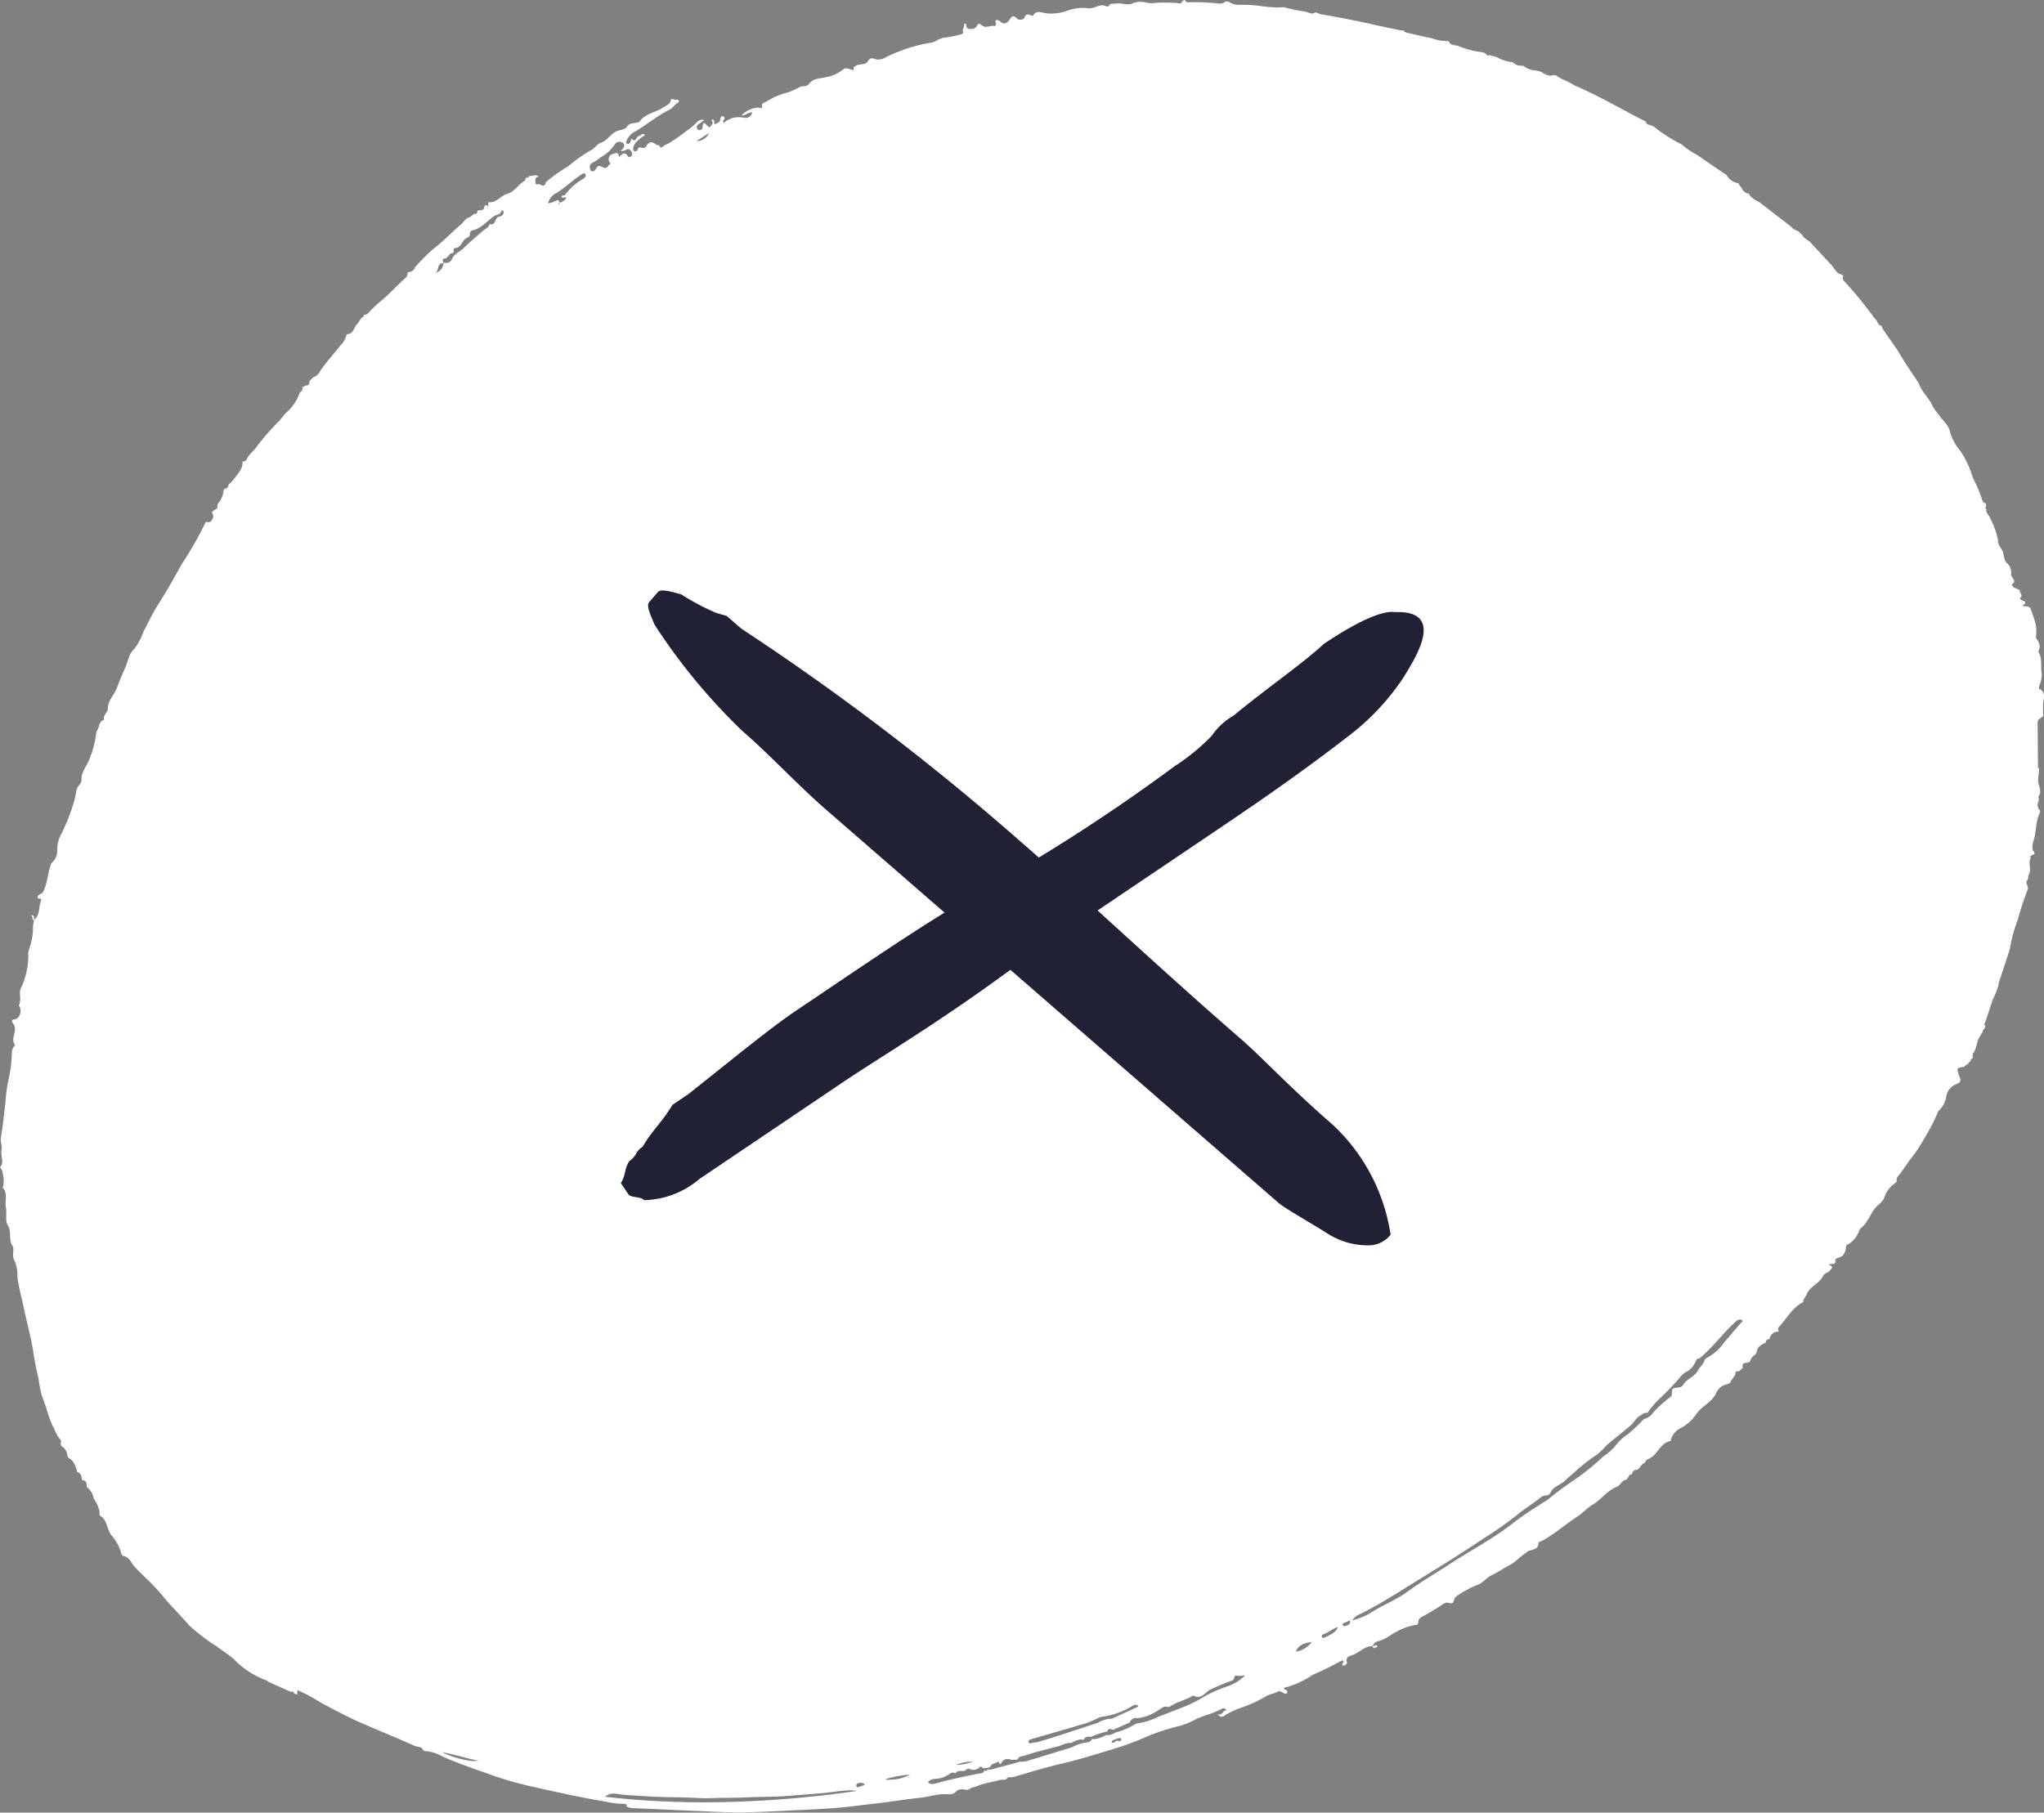
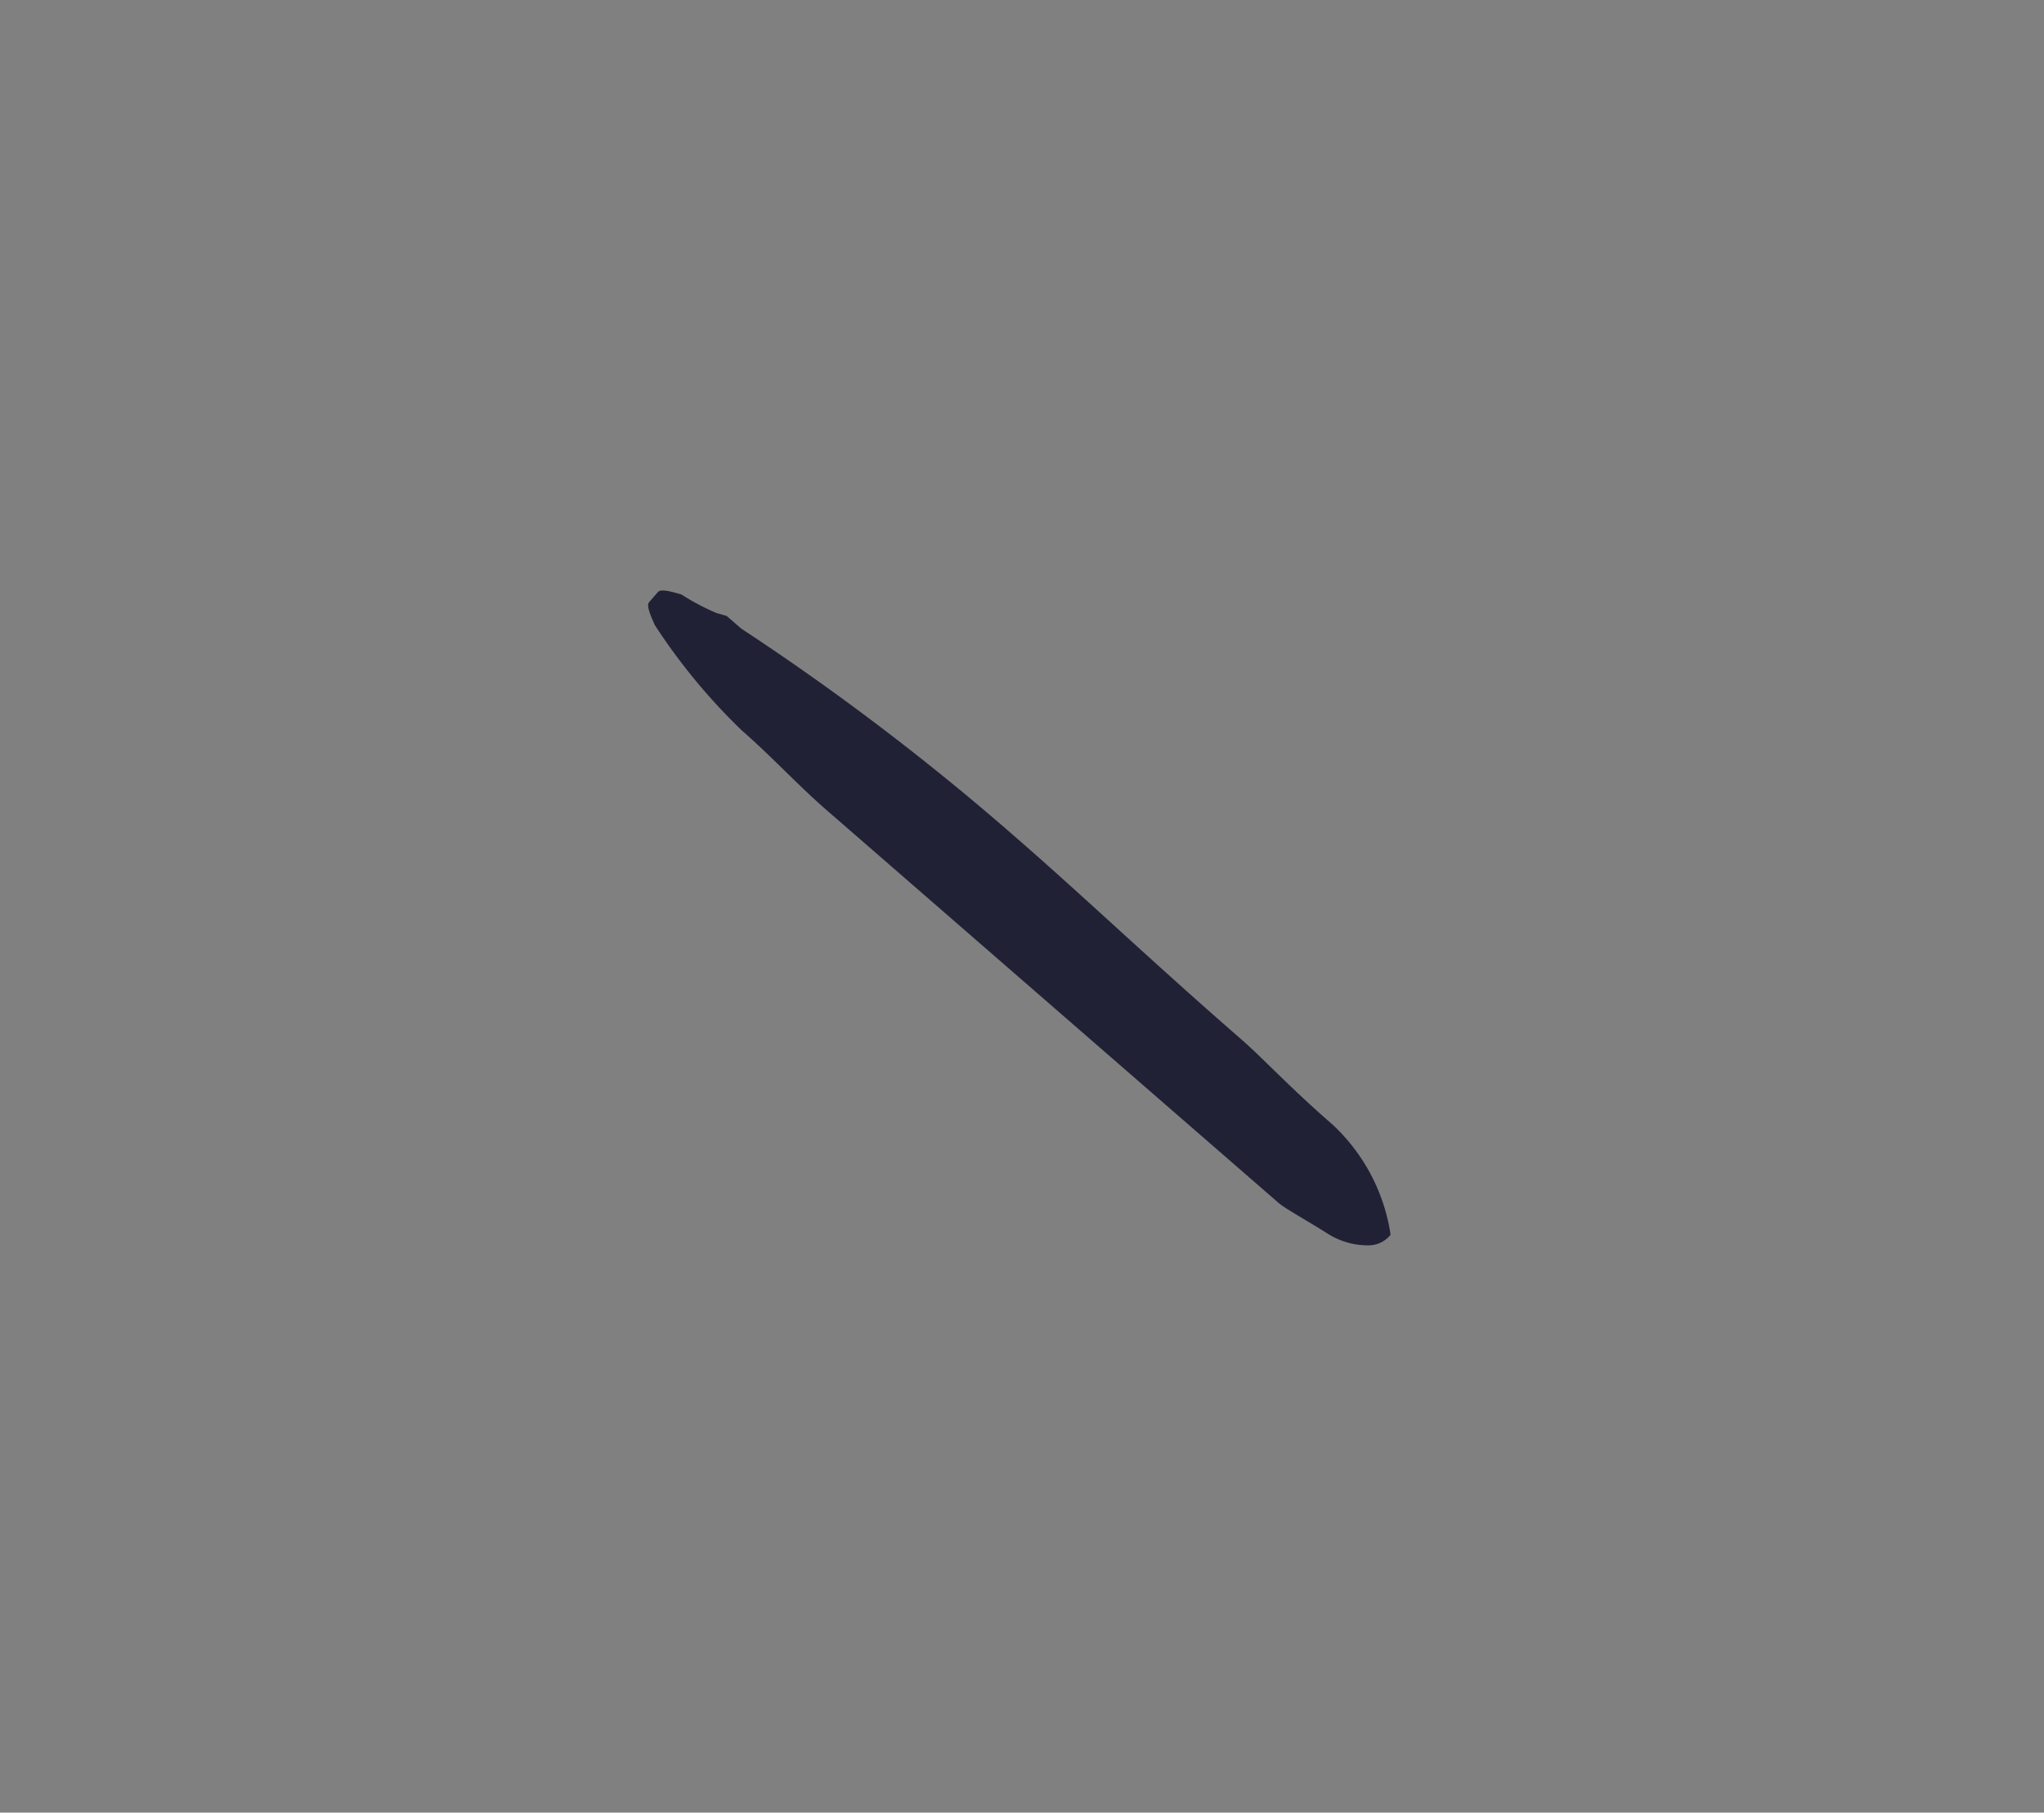
<svg xmlns="http://www.w3.org/2000/svg" viewBox="0 0 110.918 98.386">
  <rect x="0" y="0" width="110.918" height="98.386" fill="#808080" stroke="none" />
  <defs>
    <style>.a{fill:#fff;}.b{fill:#212136;}</style>
  </defs>
  <g transform="translate(3549.477 -6542.266)">
    <g transform="translate(-3549.477 6542.266)">
-       <path class="a" d="M110.872,38.861a4.957,4.957,0,0,1-.007-.719c.028-.2.159-.608-.235-.76l.014-.145a1.625,1.625,0,0,0,.145-.643c-.083-.394.055-.829-.18-1.2l.014-.117c.117-.2.014-.366-.069-.539-.028-.062-.1-.083-.083-.187a2.217,2.217,0,0,0-.014-.677,8.314,8.314,0,0,0-.3-.885c-.111-.1-.263-.055-.428-.111.187-.117.249-.228-.007-.29-.062-.014-.138-.111-.111-.131.2-.152-.055-.283-.014-.422h0l-.021-.021a3.268,3.268,0,0,1-.325-.138l-.1-.145c.332-.214-.055-.387-.028-.574a.678.678,0,0,0-.242-.608c-.173-.173-.124-.456-.242-.677-.1-.187-.27-.366-.221-.615l-.028-.021a3.952,3.952,0,0,0-.408-1.12c-.055-.166-.249-.276-.194-.477-.069-.035-.09-.076-.021-.131l-.014-.18a.263.263,0,0,1-.207-.221,8.1,8.1,0,0,0-.5-1.182,5.266,5.266,0,0,0-.663-1.431,2.762,2.762,0,0,1-.574-1.044c-.083-.415-.422-.636-.622-.954a3.632,3.632,0,0,1-.3-.408c-.187-.463-.608-.788-.767-1.272-.346-.525-.7-1.037-1.023-1.576-.263-.442-.581-.85-.864-1.279-.055-.09-.138-.166-.124-.283h-.007c-.207,0-.207-.214-.311-.318l-.117-.138a21.15,21.15,0,0,0-1.534-1.88c-.09-.09-.214-.2-.117-.359l-.09-.083c-.29-.041-.373-.318-.546-.5-.4-.428-.8-.864-1.2-1.292-.069-.055-.152-.1-.228-.159a.478.478,0,0,1-.173-.214H97.8l-.062-.007-.014-.055h-.062v-.069H97.6l-.028-.062-.1-.028-.062-.041c-.124-.021-.173-.138-.263-.2C96.6,11.853,96.047,11.424,95.5,11c-.221-.138-.477-.228-.608-.484l-.007-.007c-.242-.021-.339-.2-.428-.387l-.048-.021-.021-.048-.062-.1H94.32l-.062-.021a.874.874,0,0,1-.581-.442l-.124-.076c-.484-.332-.974-.657-1.458-1a4.489,4.489,0,0,1-.878-.6L91.168,7.8a8.117,8.117,0,0,1-1.424-.926h0l-.242-.1H89.5a.2.2,0,0,1-.2-.173c-.359-.187-.719-.373-1.078-.567-.919-.491-1.831-.988-2.792-1.4a5.725,5.725,0,0,0-.615-.318c-.173-.055-.359-.242-.491-.242l-.035.007-.159.028a.932.932,0,0,1-.47-.194,1.908,1.908,0,0,0-.4-.1,1,1,0,0,1-.581-.235l-.131-.014h-.028a.618.618,0,0,1-.435-.18l-.069-.014a2.232,2.232,0,0,1-.829-.283l-.387-.1-.076.035-.131-.124L80.47,2.84A4.915,4.915,0,0,1,79.136,2.5c-.18-.069-.442-.007-.532-.27h-.166l-.166-.021h-.055a3.322,3.322,0,0,1-.574-.145c-.415-.076-.816-.18-1.23-.27a.377.377,0,0,1-.27-.145l-.1.007c-.532-.111-1.064-.214-1.59-.339C73.5,1.106,72.557.926,71.6.76L71.43.677l-.083.007L71.2.739A1.442,1.442,0,0,1,70.85.629a7.8,7.8,0,0,1-1.2-.242l-.062.007c-.1.007-.187.014-.283.014A8.305,8.305,0,0,1,68.3.311c-.318-.035-.643-.048-.968-.055A.939.939,0,0,1,66.682.1L66.5.076a.4.4,0,0,1-.29.117h-.055c-.435-.041-.878-.076-1.313-.076-.131,0-.256,0-.387.007H64.45a.134.134,0,0,1-.138-.1L64.256,0l-.1.055c-.035.1-.09.131-.159.131S63.862.159,63.8.159c-.207-.014-.422-.021-.636-.021a4.815,4.815,0,0,0-.546.028l-.124.007A1.387,1.387,0,0,1,62.2.138,1.729,1.729,0,0,0,61.879.1a1.051,1.051,0,0,0-.428.083A.637.637,0,0,1,61.2.235a1.782,1.782,0,0,1-.27-.028A1.873,1.873,0,0,0,60.656.18l-.117.014L60.476.2h-.1a.21.21,0,0,0-.207.111l-.1.055A.478.478,0,0,0,59.806.29a1.089,1.089,0,0,0-.359.083,1.128,1.128,0,0,1-.366.083L59.011.449a1.681,1.681,0,0,0-.263-.021,2.533,2.533,0,0,0-.857.159,2.7,2.7,0,0,1-.864.152A2.356,2.356,0,0,1,56.647.7a1.693,1.693,0,0,0-.29-.048.314.314,0,0,0-.3.194l-.09.007a.562.562,0,0,0-.207-.069c-.076,0-.138.048-.187.194a.276.276,0,0,1-.221.09.261.261,0,0,1-.2-.083.265.265,0,0,0-.166-.1q-.093,0-.187.145c-.083.131-.187.242-.311.242a.342.342,0,0,1-.235-.124l-.138-.069-.062.014c-.1.048-.021.131-.014.194l-.041.131L53.876,1.4a.933.933,0,0,0-.194.028.933.933,0,0,1-.194.028.3.3,0,0,1-.221-.09l-.138-.083c-.048,0-.09.048-.138.138a.319.319,0,0,1-.311.152h-.09c-.131-.014-.187-.124-.159-.263L52.3,1.285c.062.166-.131.311-.035.484l-.062.076a5.839,5.839,0,0,1-.822.18,1.212,1.212,0,0,0-.594.194.657.657,0,0,1-.3.1,8.586,8.586,0,0,0-2.557.857.766.766,0,0,1-.283.055.364.364,0,0,1-.18-.035l-.145-.035a.265.265,0,0,0-.228.152c-.166.276-.5.1-.691.283l-.09.041c0,.069.035.166-.035.166l-.117-.035a1.033,1.033,0,0,0-.3-.062l-.117.062a2.085,2.085,0,0,1-1,.435c-.263.062-.636.055-.822.318-.152.214-.346.131-.518.194a4.28,4.28,0,0,1-.622.29,5.778,5.778,0,0,0-.76.256h0c-.207.117-.415.235-.629.346-.131.069,0,.2-.076.276a.451.451,0,0,0-.2-.041,1.33,1.33,0,0,0-.885.422h.028a.587.587,0,0,0,.263-.083.56.56,0,0,1,.249-.083h.035a.358.358,0,0,1-.359.3l-.069-.007a1.625,1.625,0,0,0-.311-.028,1.15,1.15,0,0,0-.8.311c-.09-.117-.007-.145.021-.2.048-.09,0-.145-.083-.166L39.162,6.3l-.083.1c.035.235-.159.27-.3.346-.069-.062.014-.214-.111-.263-.111.035-.041.076-.021.117.055.138-.076.221-.131.29l-.041.028-.145-.131c-.062-.076-.1-.111-.138-.111s-.069.076-.069.187a.181.181,0,0,1-.166.2h-.014a.146.146,0,0,1-.131-.111c-.041-.1.014-.159.09-.214q.145-.1.311-.228L38.022,6.5l-.152.069a3.53,3.53,0,0,1-.65.553,9.039,9.039,0,0,1-.954.663,1.834,1.834,0,0,0-.359.2l-.069.035L35.769,7.9a.675.675,0,0,1-.207-.076.387.387,0,0,0-.235-.1c-.1,0-.18.069-.263.207a.159.159,0,0,1-.145.1h-.035L34.725,8c-.069,0-.124.028-.145.159l-.083.055L34.414,8.2c-.083-.041-.076-.131-.055-.2.055-.263.276-.394.456-.553.048-.048.145-.041.159-.145l-.09-.035c-.083,0-.138.111-.214.117-.111.007-.152.228-.27.228-.035,0-.083-.021-.145-.09l-.028.09c-.014.1-.069.2-.152.2L34.027,7.8c-.131-.062-.014-.187.021-.276a.934.934,0,0,1,.415-.387c.636-.38,1.2-.864,1.873-1.189.173-.083.276-.3.47-.387l.035-.111-.1-.041-.076.014-.124-.028-.124-.028H36.4c0,.3-.242.339-.442.477-.4.276-.947.311-1.251.739-.035.055-.1.062-.173.076-.194.048-.408.007-.546.249-.048.09-.3.145-.435.18-.415.117-.574.539-.961.663-.221.076-.339.325-.574.422a8.745,8.745,0,0,0-1.209.864,8.033,8.033,0,0,0-1.03.712l-.166.138c-.028.138-.083.187-.152.187a.394.394,0,0,1-.18-.069l-.041-.007L29.182,10l-.055.007c-.041,0-.076-.021-.083-.117,0-.145-.028-.27.18-.3a.272.272,0,0,0-.187-.076l-.138.021-.138.021-.055-.007c-.014.117-.124.083-.187.111l-.041.145c-.359.187-.56.608-.954.712-.352.1-.567.463-.954.463H26.5l-.014.007H26.48l.007.1.007.1a.454.454,0,0,1-.138-.062l-.083.069c0,.263-.2.2-.352.228l-.028.041c.007.124-.062.145-.152.145h-.028a.949.949,0,0,1-.3.207c-.173.055-.27.242-.4.359-.5.428-.954.912-1.479,1.313A10.271,10.271,0,0,0,22.5,14.52c-.048.187-.194.235-.366.249l-.028.076a.289.289,0,0,1-.1.228c-.435.394-.836.822-1.272,1.209A5.8,5.8,0,0,0,19.97,17a.271.271,0,0,1-.207.083h-.028l-.021.117c-.207.083-.235.318-.394.442-.138.2-.187.5-.518.5H18.8a1.156,1.156,0,0,1-.339.608c-.366.484-.8.919-1.127,1.444a.627.627,0,0,1-.359.29c-.069.076-.131.145-.2.214.014.152-.041.228-.18.228h-.048l-.09.083L16.383,21c.062.152-.028.235-.131.318a2.474,2.474,0,0,1-.719,1.071c-.145.145-.256.3-.38.449a12.717,12.717,0,0,0-1.237,1.41c-.159.256-.456.422-.56.739l-.124.062-.083-.007h0c.035.38-.221.622-.408.892a2.99,2.99,0,0,1-.318.346l-.041.048a.185.185,0,0,1-.194.194l-.062.062a1.3,1.3,0,0,1-.325.774l-.014.111c.035.187-.173.173-.235.276l-.069.062a.333.333,0,0,1,0,.422.224.224,0,0,1-.194.117l-.124-.021c-.076.145-.159.3-.221.435a21.559,21.559,0,0,1-1.113,1.894c-.408.733-.809,1.465-1.265,2.17-.3.456-.518.961-.781,1.438a3.59,3.59,0,0,1-.491.94,1.179,1.179,0,0,0-.3.449,9.178,9.178,0,0,1-.408,1.05c-.09.207-.18.442-.256.65-.145.38-.491.67-.491,1.12,0,.214-.283.346-.194.594-.325.09-.249.449-.422.643l-.014.09a5.015,5.015,0,0,1-.38,1.431c-.131.366-.435.663-.415,1.085.014.221-.221.346-.27.546a6,6,0,0,1-.276,1.092,12.517,12.517,0,0,1-.525,1.265,1.792,1.792,0,0,0-.249.905.856.856,0,0,1-.318.733v.007c-.18.442-.194.933-.373,1.382-.048.117-.069.214-.194.27-.09.041-.173.083-.187.2l.021.055c.076.007.221-.007.173.117-.138.346-.041.767-.373,1.044-.014-.1.048-.242-.131-.256l-.014.062c.111.014-.007.2.124.2h.021a1.747,1.747,0,0,0-.062.539,3.69,3.69,0,0,1-.242,1.127.589.589,0,0,0-.014.221A4.172,4.172,0,0,1,1.1,53.692c-.083.214.035.47-.035.7-.014.055.007.124-.055.166l.055.111c.124.27-.048.657-.29.657H.764c-.242.055-.062.221-.035.27.242.366-.207.774.083,1.133l-.076.083a.756.756,0,0,0-.1.263A7.263,7.263,0,0,1,.474,58.5a8.057,8.057,0,0,0-.187,1.334c-.076.643-.145,1.285-.249,1.928-.035.242.083.47.035.67-.069.311.173.643-.083.933l.09.124a1.754,1.754,0,0,1,.083.912l-.035.055c.311.311.111.7.18,1.057.062.332-.048.753.1.981.235.38.021.8.27,1.147.069.1.021.29.021.442a.726.726,0,0,0,.1.394,1.873,1.873,0,0,1,.131.822,11.706,11.706,0,0,0,.27,1.3c.18.954.463,1.887.608,2.854.069.463.166.933.276,1.382a7.318,7.318,0,0,0,.18.94c.249.574.352,1.2.657,1.755a2.232,2.232,0,0,0,.38.657l-.014.173.021.117a.665.665,0,0,1,.339.546l.048.1c.325.159.394.47.491.774v.007c.207.048.228.221.249.387l.021.055c.263.007.228.207.249.373h0l.014.014a.95.95,0,0,1,.352.6,1.968,1.968,0,0,1,.318.691c.014.09-.028.214.062.27.366.235.332.691.567,1.016a2.5,2.5,0,0,1,.574,1.078l.062.062c.359.041.442.38.643.594.394.422.829.8,1.216,1.23.276.3.525.629.8.919.325.339.643.691.954,1.037a9.8,9.8,0,0,0,1.465,1.12c.311.235.657.456.94.7a4.7,4.7,0,0,0,1.8,1.168l.1.076c.4.18.8.359,1.209.539l.069-.021c.048,0,.083.035.09.1l.18.062c0-.083.007-.159.007-.242a9.994,9.994,0,0,1,1.285.691c.809.428,1.617.864,2.46,1.216.878.373,1.755.739,2.626,1.127.159.069.38.014.456.235l.1.048h.062a2.193,2.193,0,0,1,.857.276c.947.422,1.928.746,2.9,1.092a19.642,19.642,0,0,0,2.246.615c1.23.276,2.46.546,3.7.753a5.555,5.555,0,0,0,.947.124h.083c.09,0,.166.014.145.145a.648.648,0,0,0,.194.069.957.957,0,0,0,.207.021c1.182.048,2.371.111,3.552.159.691.028,1.382.069,2.073.069h.311c1.2-.021,2.4-.1,3.594-.152.587-.028,1.168-.062,1.755-.117.636-.062,1.272-.152,1.907-.221.774-.083,1.534-.221,2.308-.3.463-.041.9-.2,1.368-.2H51.3c.062,0,.124.007.194.007a.449.449,0,0,0,.339-.111.435.435,0,0,1,.346-.159,1.076,1.076,0,0,1,.249.035l.138-.021c.138-.131.332-.131.5-.207.394-.159.816-.2,1.216-.325H54.5v.007l.1-.035a.2.2,0,0,1,.214-.111h.09l.1-.014c.878-.256,1.755-.525,2.647-.733.919-.214,1.825-.5,2.723-.774a15.7,15.7,0,0,0,1.97-.733A11.642,11.642,0,0,1,64,93.68a4.237,4.237,0,0,0,.836-.339c.477-.235,1-.332,1.465-.6l.076-.021a.307.307,0,0,1,.18.1h0a.288.288,0,0,0-.2.117.274.274,0,0,1-.2.124l-.1-.021c.083.076.138.145.221.145a.319.319,0,0,0,.187-.083,4.21,4.21,0,0,1,.892-.415,7.193,7.193,0,0,0,1.306-.6c.207-.138.47-.152.7-.283l.062-.014.159.069a.339.339,0,0,0,.173.069l.076-.021.007-.007c-.007-.062.028-.131-.055-.166-.29-.124.021-.159.035-.159a5.183,5.183,0,0,0,1.4-.663c.511-.228,1.009-.463,1.5-.739l.117-.048.069.021c.028.09-.159.166-.035.263l.1-.014.124-.131c-.138-.332.152-.373.325-.442.359-.145.629-.477,1.05-.477h.007c.014.09.041.111.069.111l.083-.028.083-.028.021.007c-.014-.09-.041-.111-.076-.111l-.083.028-.083.028h-.021a.461.461,0,0,1,.387-.29,2.489,2.489,0,0,0,.587-.3,3.72,3.72,0,0,1,1.355-.567c.145-.014.131-.021.166-.242.014-.069.1-.138.166-.187a10.323,10.323,0,0,0,1.216-.733l.138-.048.138.021.124.021L78.825,87c.076-.069.062-.283.194-.352a5.513,5.513,0,0,1,1.106-.608c.29-.076.5-.387.795-.532.359-.173.691-.4,1.044-.587.27-.145.511-.428.8-.608l.124-.1c.207-.131.574-.055.587-.463,0-.055.173-.1.263-.152.67-.38,1.251-.9,1.894-1.313.276-.18.484-.442.739-.587.5-.276.816-.795,1.361-1,.166-.062.235-.29.428-.359.194-.028.18-.311.387-.325.028-.138.1-.235.249-.235h.028c.18-.09.228-.332.435-.387a.3.3,0,0,1,.187-.207c.359-.138.5-.5.767-.739a.768.768,0,0,1,.428-.228l.055-.173a.993.993,0,0,1,.491-.525,2.358,2.358,0,0,0,.885-.816c.325-.422.864-.622,1.071-1.147a.806.806,0,0,1,.567-.422l.18-.083a.465.465,0,0,1,.152-.256l.055-.1.055-.076.014-.048c-.014-.117.048-.145.124-.145l.062.007c.069-.062.138-.124.207-.18-.035-.18.014-.283.194-.283H94.8l.138-.055a.683.683,0,0,1,.311-.394l.069-.124c.021-.311.263-.408.491-.525,0-.138.1-.173.207-.2a.462.462,0,0,1,.463-.394h.014l.021-.014c-.028-.069-.062-.166-.014-.214.428-.442.712-1.023,1.272-1.341l.062-.007h0c-.014-.18.138-.3.187-.428.173-.47.7-.587.9-1.023.055-.131.235-.152.339-.263.117-.138.283-.221-.062-.359.2-.055.428.055.387-.221-.014-.083.09-.117.159-.138.311-.069.387-.318.422-.581.007-.069.021-.111.09-.138a1.34,1.34,0,0,0,.6-.7l.083-.166c.373-.27.511-.719.774-1.071.159-.214.415-.332.525-.6a1.48,1.48,0,0,1,.608-.809c.124-.076.014-.207.117-.332.311-.373.567-.816.878-1.182a12.655,12.655,0,0,0,.7-1.12,9.053,9.053,0,0,0,.574-1.127l.048-.117a1.448,1.448,0,0,0,.456-.9.867.867,0,0,1,.532-.581c.366-.138.18-.359.138-.491-.117-.394-.138-.38.256-.449.083-.014.138-.152.249-.152h.014c-.041-.1.035-.1.1-.124a.212.212,0,0,1,.131-.194v-.055c.007-.1-.035-.214.083-.276l.124-.352a1.721,1.721,0,0,1,.332-.733c-.007-.131.131-.194.152-.318-.117-.117-.007-.221.028-.318.111-.366.242-.733.359-1.1a5.6,5.6,0,0,0,.318-.795v-.021l.007-.083c.18-.553.366-1.106.546-1.666l.062-.18a7.6,7.6,0,0,1,.435-1.61,13.864,13.864,0,0,1,.539-1.645c.076-.166-.194-.38.021-.56,0-.069.007-.131.007-.2.221-.283-.021-.636.124-.926l.007-.062c-.111-.173.38-.076.145-.352-.083-.1-.048-.366,0-.511.166-.484.111-1.009.318-1.472h0l.041-.1.014-.1a.4.4,0,0,1-.083-.511c0-.062.007-.131.007-.194l-.035-.048c.256-.3-.007-.594,0-.892.007-.228.048-.449.062-.684l-.069.048-.021-2.447c.007-.1.014-.18.014-.18ZM42.037,5.294l-.014-.007-.007-.014ZM38.471,7.215a.74.74,0,0,1-.684.442C38.015,7.512,38.243,7.367,38.471,7.215ZM32.127,8.846a2.474,2.474,0,0,0,.442-.3,2.158,2.158,0,0,0,.795-.726.317.317,0,0,1,.263-.131l.166.062c.138.138.041.311-.131.435l.1.014a.449.449,0,0,0,.221-.083l.083-.028c.076,0,.131.062.18.131s.083.194,0,.263l-.1.048c-.062,0-.1-.055-.138-.138l-.021-.021-.117-.048a.308.308,0,0,0-.187.1l-.1.1-.007-.014c-.021-.166-.069-.207-.138-.207a.79.79,0,0,0-.187.055.286.286,0,0,0-.166.463c.069.117-.055.117-.083.173a.193.193,0,0,1-.18.124l-.138-.041a.368.368,0,0,0-.18-.069c-.062,0-.111.035-.159.124s-.1.166-.2.166l-.048-.007c-.076-.021-.069-.1-.09-.159A.226.226,0,0,1,32.127,8.846Zm1.866-.2-.021.014-.014-.035h.028ZM30.136,10.5c.5-.283.9-.7,1.375-1.009l.166-.1.069.048c.083.117-.007.194-.117.276a2.991,2.991,0,0,0-.954.836c-.055.09-.2.021-.221.138l.083.048.062-.014.062-.014.069.028a.592.592,0,0,1-.366.263l-.055.1-.048-.048.1-.048c-.021-.1-.062-.138-.117-.138l-.145.055a.943.943,0,0,1-.366.111A.839.839,0,0,1,30.136,10.5ZM24.1,14.036c.221-.007.242-.3.449-.3h.028l.041-.1c-.028-.069-.014-.166.041-.166.38-.007.394-.449.684-.567a.207.207,0,0,0,.152-.214.168.168,0,0,1,.111-.18c.5-.1.809-.511,1.2-.781.131-.09.352-.062.387-.283l.1-.028.028.117a.242.242,0,0,1-.207.214.267.267,0,0,0-.18.111c-.083.111-.1.318-.276.318l-.1-.021c-.048.2-.242.27-.38.387-.339.3-.7.594-1.016.912-.207.214-.518.3-.643.608a.362.362,0,0,1-.359.207l-.111-.007C24.013,14.182,23.992,14.036,24.1,14.036Zm-.041.242a.591.591,0,0,1-.415.532C23.819,14.658,23.688,14.278,24.054,14.278Zm-4.278,2.979-.021-.007-.007-.021ZM15.892,91.62l.014-.028.041.035Zm9.752,3.967a4.982,4.982,0,0,1-1.679-.484c.67.111,1.313.339,1.99.463A2.516,2.516,0,0,1,25.644,95.587Zm12.585,2.239a47.592,47.592,0,0,1-5.411-.3.777.777,0,0,1,.47-.173l.159.014c.5.076,1,.09,1.493.124.961.069,1.921.048,2.882.1.131.007.27.014.4.014.346,0,.691-.021,1.03-.021.5,0,.988-.014,1.486-.035.691-.028,1.389-.014,2.08-.076.829-.069,1.659-.117,2.481-.221a6.065,6.065,0,0,1,.795-.076,1.833,1.833,0,0,1,.387.035A58.966,58.966,0,0,1,38.229,97.827Zm8.411-.85-.117.041-.062-.062c-.028-.1.041-.159.131-.173l.1-.014a.33.33,0,0,1,.242.1A2.516,2.516,0,0,1,46.64,96.977Zm1.6-.373a1.139,1.139,0,0,1-.235-.021,5.614,5.614,0,0,1,1.368-.256A2.337,2.337,0,0,1,48.243,96.6Zm1.97.207.007-.014.007.014Zm10.56-2.294-.035-.007-.1-.028a.3.3,0,0,0-.2.111H60.3l.055-.124a2.383,2.383,0,0,1,.352-.124l.035-.007a.094.094,0,0,1,.1.1Zm5.764-2.965a7.257,7.257,0,0,0-1.444.684,6.949,6.949,0,0,1-.892.422c-.428.173-.878.346-1.32.511a3.74,3.74,0,0,1-1.237.387,4.109,4.109,0,0,1-1.147.491.609.609,0,0,1-.4.131h-.083a2.069,2.069,0,0,1-.629.221l-.124-.014a.352.352,0,0,1-.332.194,2.263,2.263,0,0,0-.753.256c-.829.256-1.659.511-2.488.76a1.43,1.43,0,0,1-.346.028c-.4.111-.795.228-1.2.318a2.315,2.315,0,0,1-.428.117l-.117-.021-.09.083-.069-.014-.041-.021c-.014.159-.131.159-.256.18-.435.083-.878.173-1.306.27-.359.083-.719.166-1.071.27l-.159.028a.488.488,0,0,1-.263-.083c.145-.207.387-.187.581-.214a1.306,1.306,0,0,0,.5-.187c.1-.055.187-.138.3-.138l.131.041c.062-.117.173-.124.283-.124h.055a.29.29,0,0,0,.256-.09l.076-.048.083.028a.636.636,0,0,0,.214.048.462.462,0,0,0,.325-.138l.076-.048.069.055.069.048h.007c.124-.021.256,0,.366-.09.069-.207.318-.159.442-.29l.062.145.083-.028a.364.364,0,0,1,.339-.242.791.791,0,0,1,.235.048c.1-.007.207-.007.311-.014.069-.207.263-.173.422-.228.608-.207,1.23-.346,1.852-.511a2.037,2.037,0,0,1,.525-.173l.111.014a1.358,1.358,0,0,1,.525-.2l.159.028a.234.234,0,0,1,.263-.173h.1l.076-.007a3.652,3.652,0,0,1,.843-.276c.028-.111.083-.138.145-.138l.187.041c.3-.131.594-.263.892-.4a.33.33,0,0,1,.359-.235h.1a2.477,2.477,0,0,0,1.092-.435c.138-.069.249-.187.408-.187l.117.021.09-.014c.373-.27.836-.346,1.23-.587l.055-.021A.473.473,0,0,0,65,92.1c.256,0,.442-.249.615-.366a11.919,11.919,0,0,1,1.127-.477l.145-.055c.1-.055.062-.256.187-.256l.048.007.117.014c.09,0,.187-.021.318-.035A2.421,2.421,0,0,1,66.537,91.551ZM51.858,95.795a2.454,2.454,0,0,1,.926-.18A2.545,2.545,0,0,1,51.858,95.795Zm4.105-1.4c.878-.256,1.755-.5,2.633-.767a4.334,4.334,0,0,0,.919-.346.943.943,0,0,1,.415-.117,4.191,4.191,0,0,0,1.514-.574.449.449,0,0,1,.187-.055h.021c.076.007.138.083.055.117-.491.235-1,.456-1.4.643l-.1-.007a1.712,1.712,0,0,0-.643.221c-1.092.352-2.177.733-3.283,1.05a.981.981,0,0,1-.249.028l-.152.048-.062-.062C55.756,94.468,55.866,94.426,55.963,94.4ZM70.31,89.644c.159-.373.463-.456.864-.525A1.281,1.281,0,0,1,70.31,89.644Zm1.534-.739-.138-.035.028-.138c.311-.09.546-.332.864-.415C72.453,88.656,72.128,88.745,71.845,88.9Zm1.32-.719a.5.5,0,0,1-.214.076l-.055-.007-.055-.069c.014-.124.145-.1.214-.145a1.075,1.075,0,0,1,.194-.083C73.268,88.089,73.227,88.158,73.165,88.186ZM94.472,71.792c-.3.346-.594.7-.9,1.044a2.663,2.663,0,0,1-.94.857.3.3,0,0,0-.152.152c-.048.221-.256.346-.339.518-.18.373-.615.463-.816.809-.117.2-.387.1-.546.207-.138.09.041.346-.187.484a6.026,6.026,0,0,0-1.016.954.93.93,0,0,1-.387.214,9.743,9.743,0,0,1-.871.822,2.79,2.79,0,0,0-.7.663,3,3,0,0,1-.629.539A12.417,12.417,0,0,1,85.314,80.4a14.8,14.8,0,0,0-1.3.974c-.511.332-1.037.65-1.527,1.009-.221.159-.435.325-.65.484-.988.739-2.087,1.32-3.117,1.99-.781.511-1.59.981-2.35,1.534-.553.4-1.2.677-1.8,1.023a3.511,3.511,0,0,1-1.2.532.967.967,0,0,1,.456-.352c1.127-.56,2.184-1.258,3.255-1.914,1.154-.712,2.308-1.424,3.428-2.184a19.927,19.927,0,0,0,1.776-1.244c.4-.339.85-.608,1.251-.926a.557.557,0,0,1,.359-.159h.021c.18,0,.228-.214.318-.318.2-.214.484-.283.691-.491.138-.138.318-.283.477-.422a9.474,9.474,0,0,1,1.244-.981,3.956,3.956,0,0,0,.518-.5c.428-.38.885-.712,1.313-1.085.187-.159.29-.415.525-.539.1-.048.2-.145.325-.145l.055.007A5.845,5.845,0,0,1,89.959,76a15.277,15.277,0,0,0,1.265-1.32.935.935,0,0,1,.242-.2,1.1,1.1,0,0,0,.525-.553c.041-.09.069-.187.18-.187H92.2l.035.028-.028-.035c.733-.594,1.272-1.375,1.977-2a.31.31,0,0,1,.2-.111h.076l.083.048C94.575,71.737,94.506,71.751,94.472,71.792Zm10.92-11.915v-.021l.028.014Z" transform="translate(0.01)" />
-     </g>
+       </g>
    <g transform="translate(-4588.258 6990.502) rotate(11)">
-       <path class="b" d="M47.989,3.3c-1.565.244-3.651.244-6.259.488a3.509,3.509,0,0,0-1.565.244,11.513,11.513,0,0,1-2.608.244,99.941,99.941,0,0,1-12.519-.244c-2.608-.244-5.738-.244-10.432-.244H13.04c-1.565,0-4.173.244-7.3.488H4.695c-1.043.488-1.565.488-2.608.977-.522,0-.522.244-1.043.244C.522,5.742.522,5.987,0,6.231v.733c0,.244.522.488.522.733a4.758,4.758,0,0,0,3.13.733H13.04c2.608,0,6.259.244,11.476,0H37.035c2.608,0,5.738,0,9.389-.244A12.958,12.958,0,0,0,50.6,7.208l.522-.244c2.086-.977,2.608-1.954,1.043-2.931C51.64,3.544,50.075,3.3,47.989,3.3Z" transform="translate(975.087 -586.007) rotate(-45)" />
      <path class="b" d="M46.706,7.188c-3.142,0-5.237-.244-6.808-.244-6.284,0-11.521-.244-16.234-.244A136.541,136.541,0,0,0,4.813,7.921H3.766l-.524.244a12.487,12.487,0,0,1-2.095.488C.624,8.9.1,9.142.1,9.387v.733c0,.244.524.488,1.047.733a32.469,32.469,0,0,0,7.331,1.221c2.095,0,4.189.244,6.284.244H47.23c.524,0,1.571-.244,3.142-.488a4.049,4.049,0,0,0,2.095-.977,1.519,1.519,0,0,0,.524-1.221A10.235,10.235,0,0,0,46.706,7.188Z" transform="translate(979.955 -621.659) rotate(30)" />
    </g>
  </g>
</svg>